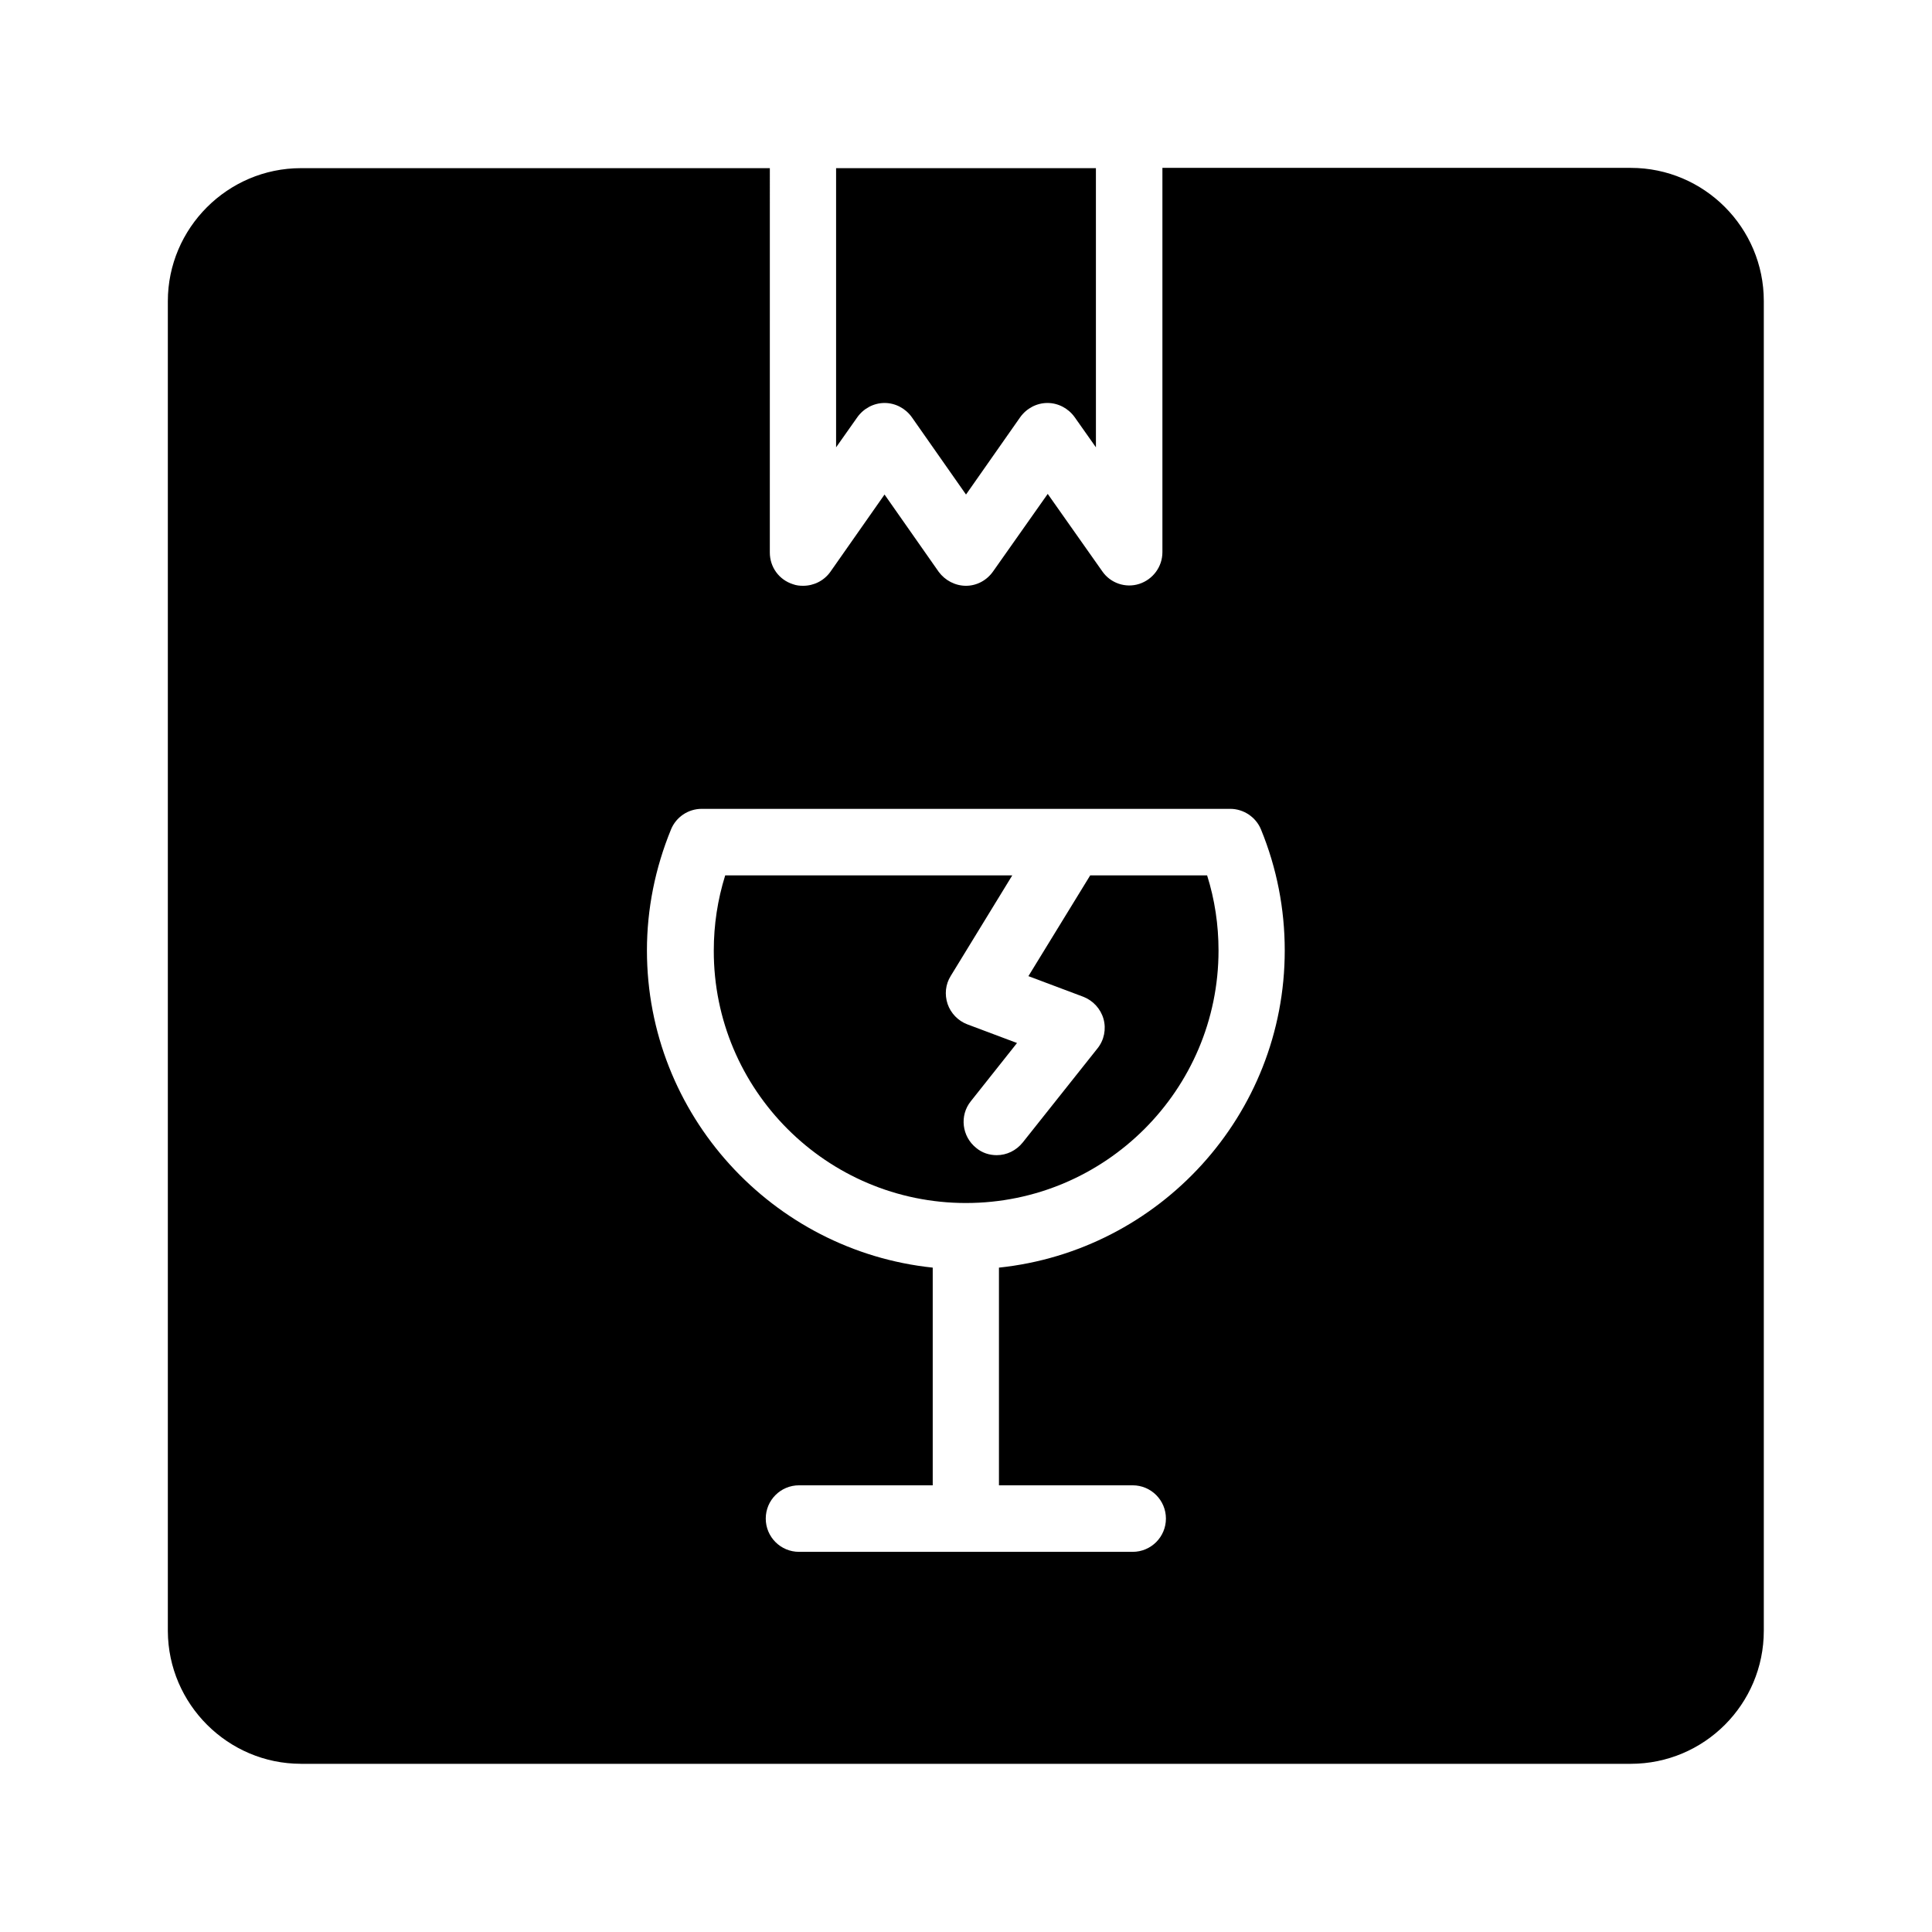
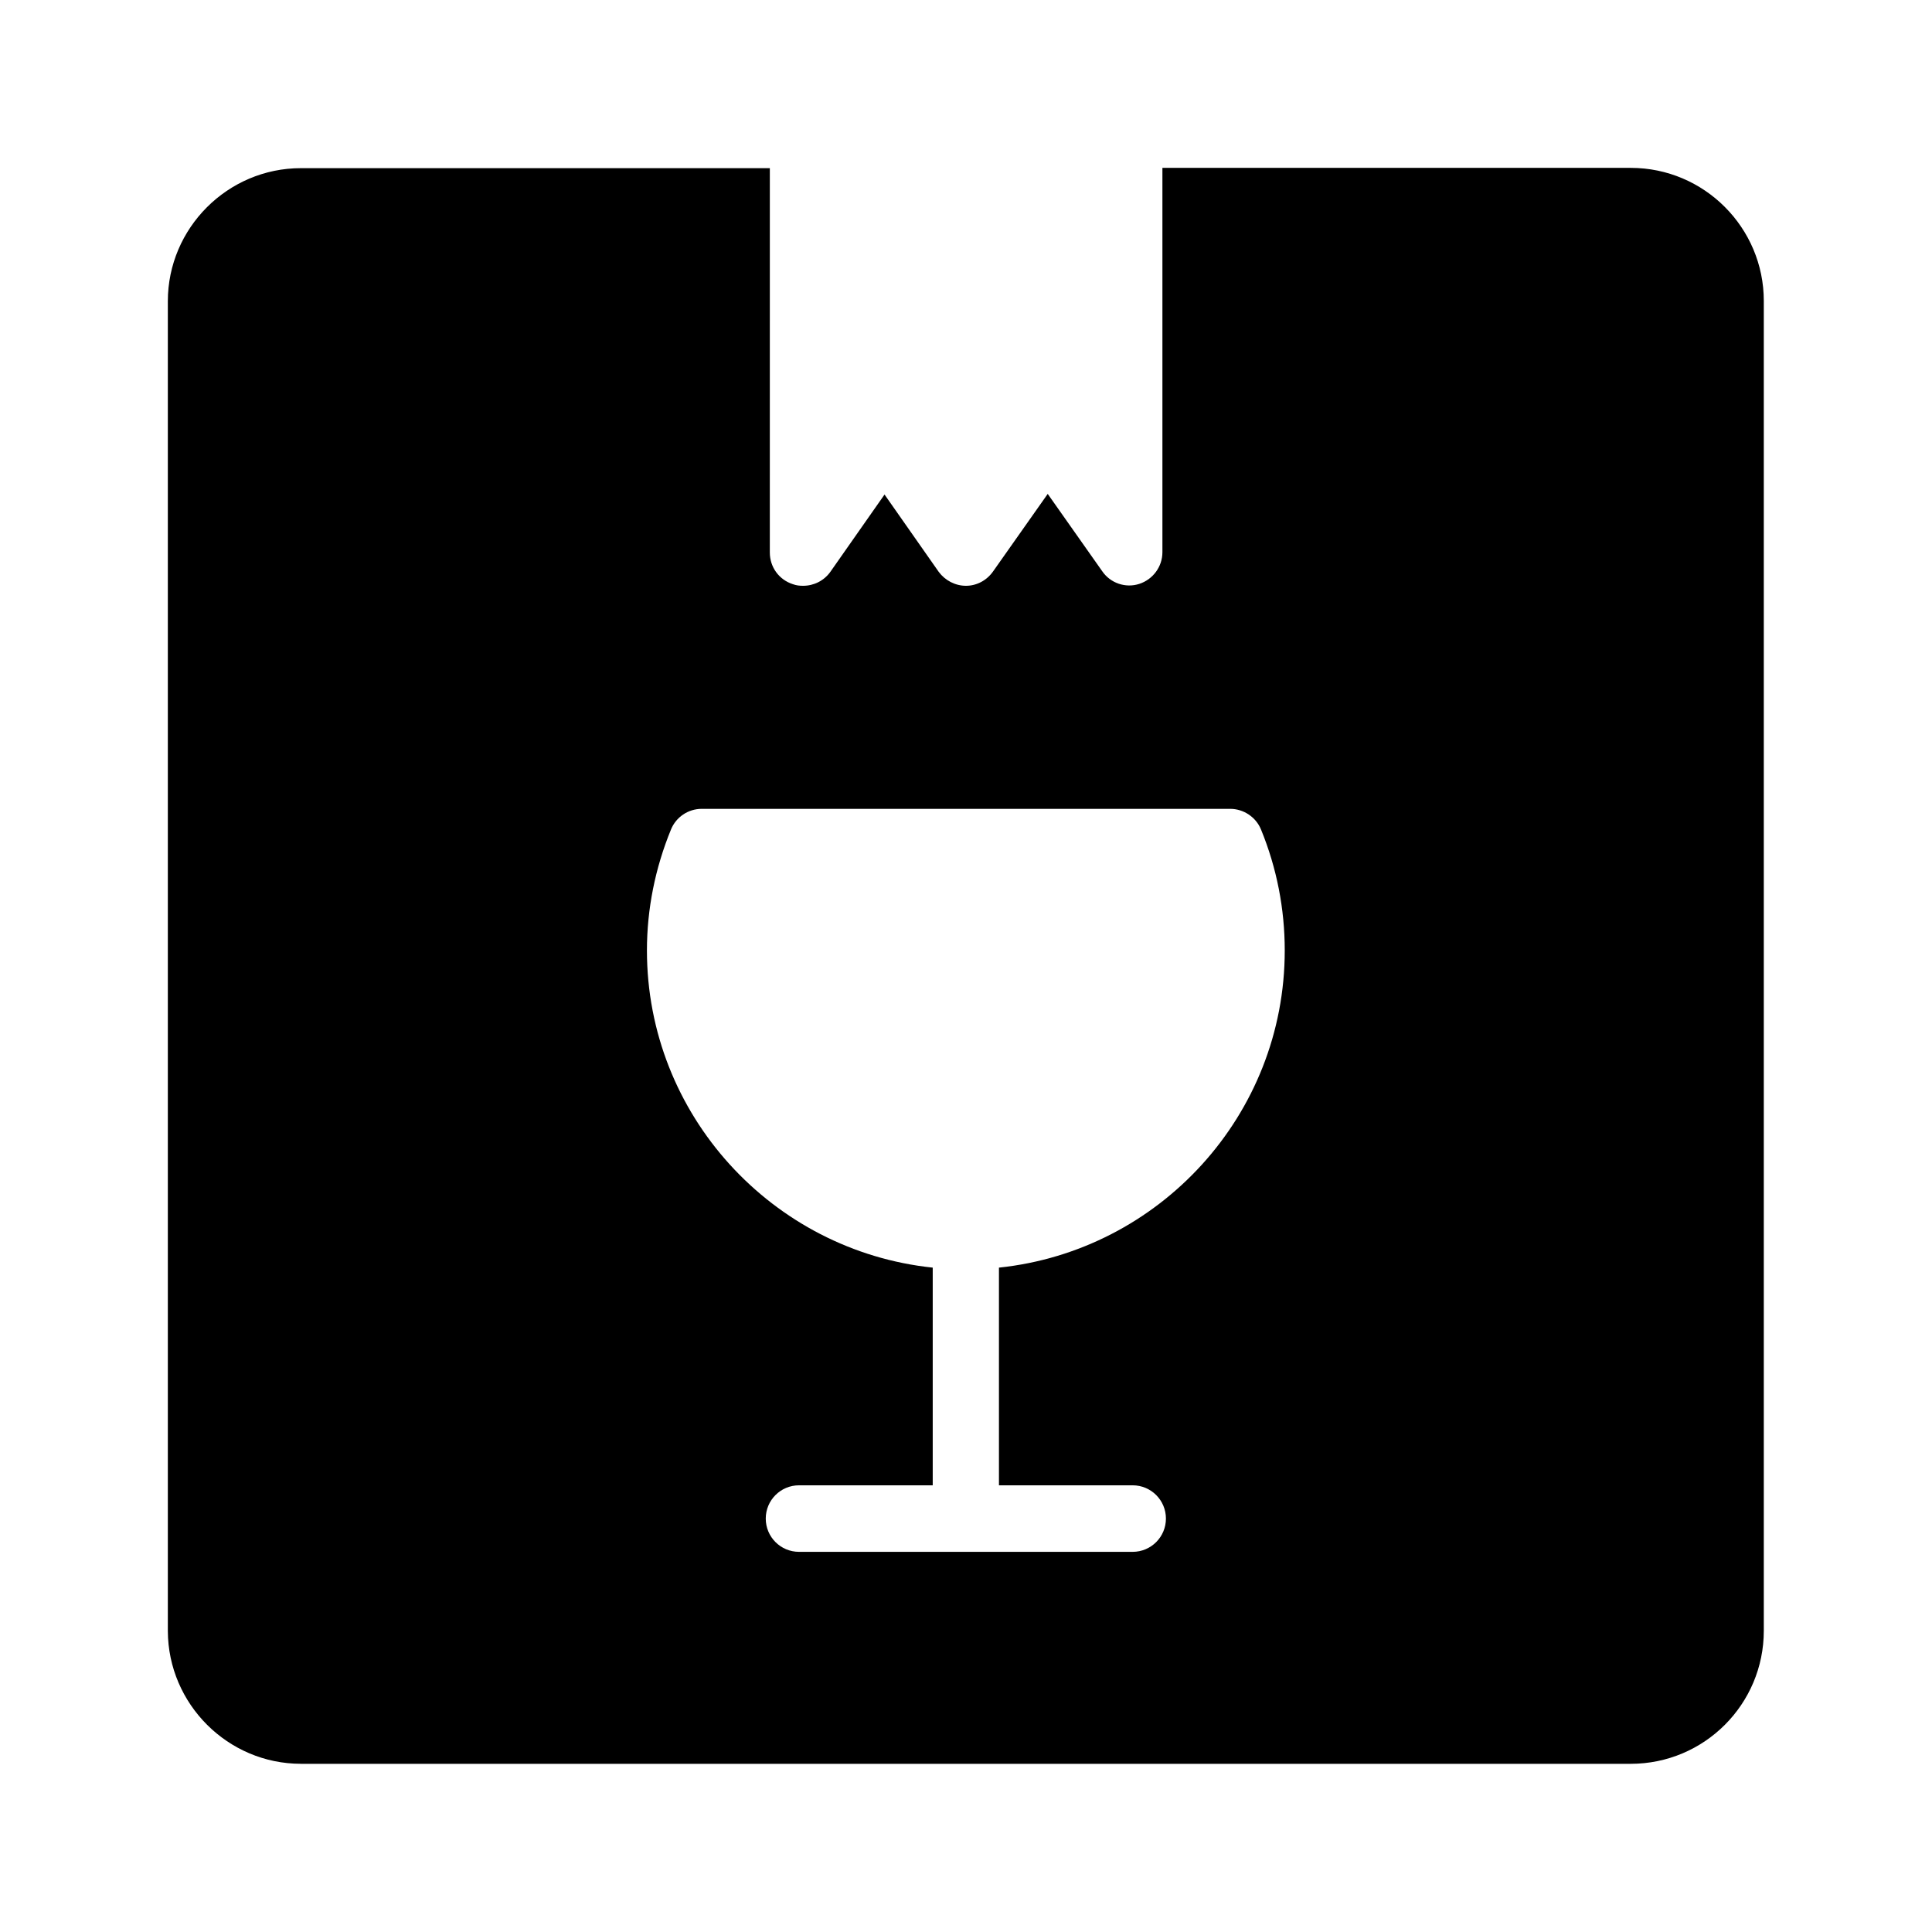
<svg xmlns="http://www.w3.org/2000/svg" fill="#000000" width="800px" height="800px" version="1.1" viewBox="144 144 512 512">
  <g>
-     <path d="m400 462.81c36.863 0 66.922-29.977 66.922-66.922 0-6.801-1.008-13.52-3.023-19.902h-30.984l-16.375 26.703 14.527 5.457c2.602 1.008 4.617 3.191 5.375 5.879 0.754 2.688 0.168 5.625-1.594 7.809l-19.816 24.938c-1.762 2.184-4.281 3.359-6.887 3.359-1.93 0-3.863-0.586-5.457-1.93-3.777-3.023-4.449-8.566-1.426-12.344l12.258-15.449-13.184-4.953c-2.434-0.922-4.367-2.938-5.207-5.375-0.84-2.519-0.586-5.207 0.84-7.473l16.289-26.617h-76.074c-2.016 6.465-3.023 13.098-3.023 19.902-0.086 36.941 29.977 66.918 66.84 66.918z" />
-     <path d="m371.2 254.57c1.68-2.352 4.367-3.777 7.223-3.777s5.543 1.426 7.223 3.777l14.355 20.488 14.359-20.488c1.68-2.352 4.367-3.777 7.223-3.777s5.543 1.426 7.223 3.777l5.625 7.977-0.004-73.977h-68.855v73.977z" />
    <path d="m223.75 611.43h352.41c19.48 0 35.266-15.785 35.266-35.266v-352.41c0-19.398-15.785-35.266-35.266-35.266h-124.11v101.85c0 3.863-2.519 7.223-6.129 8.398-3.609 1.176-7.641-0.168-9.824-3.359l-14.441-20.488-14.441 20.488c-1.684 2.434-4.371 3.863-7.223 3.863-2.856 0-5.543-1.426-7.223-3.695l-14.359-20.488-14.359 20.488c-1.68 2.352-4.367 3.695-7.223 3.695-0.922 0-1.762-0.082-2.688-0.418-3.695-1.176-6.129-4.535-6.129-8.398l0.004-101.86h-124.27c-19.398 0-35.266 15.871-35.266 35.266v352.41c0.082 19.398 15.953 35.184 35.266 35.184zm98.074-247.62c1.344-3.273 4.535-5.457 8.145-5.457h140.06c3.527 0 6.801 2.184 8.145 5.457 4.199 10.242 6.297 21.074 6.297 32.074 0 43.664-33.25 79.602-75.738 84.051v57.688h35.434c4.871 0 8.816 3.945 8.816 8.816s-3.945 8.816-8.816 8.816h-88.418c-4.871 0-8.816-3.945-8.816-8.816s3.945-8.816 8.816-8.816h35.434v-57.688c-42.488-4.449-75.738-40.473-75.738-84.051 0-11 2.184-21.832 6.383-32.074z" />
  </g>
</svg>